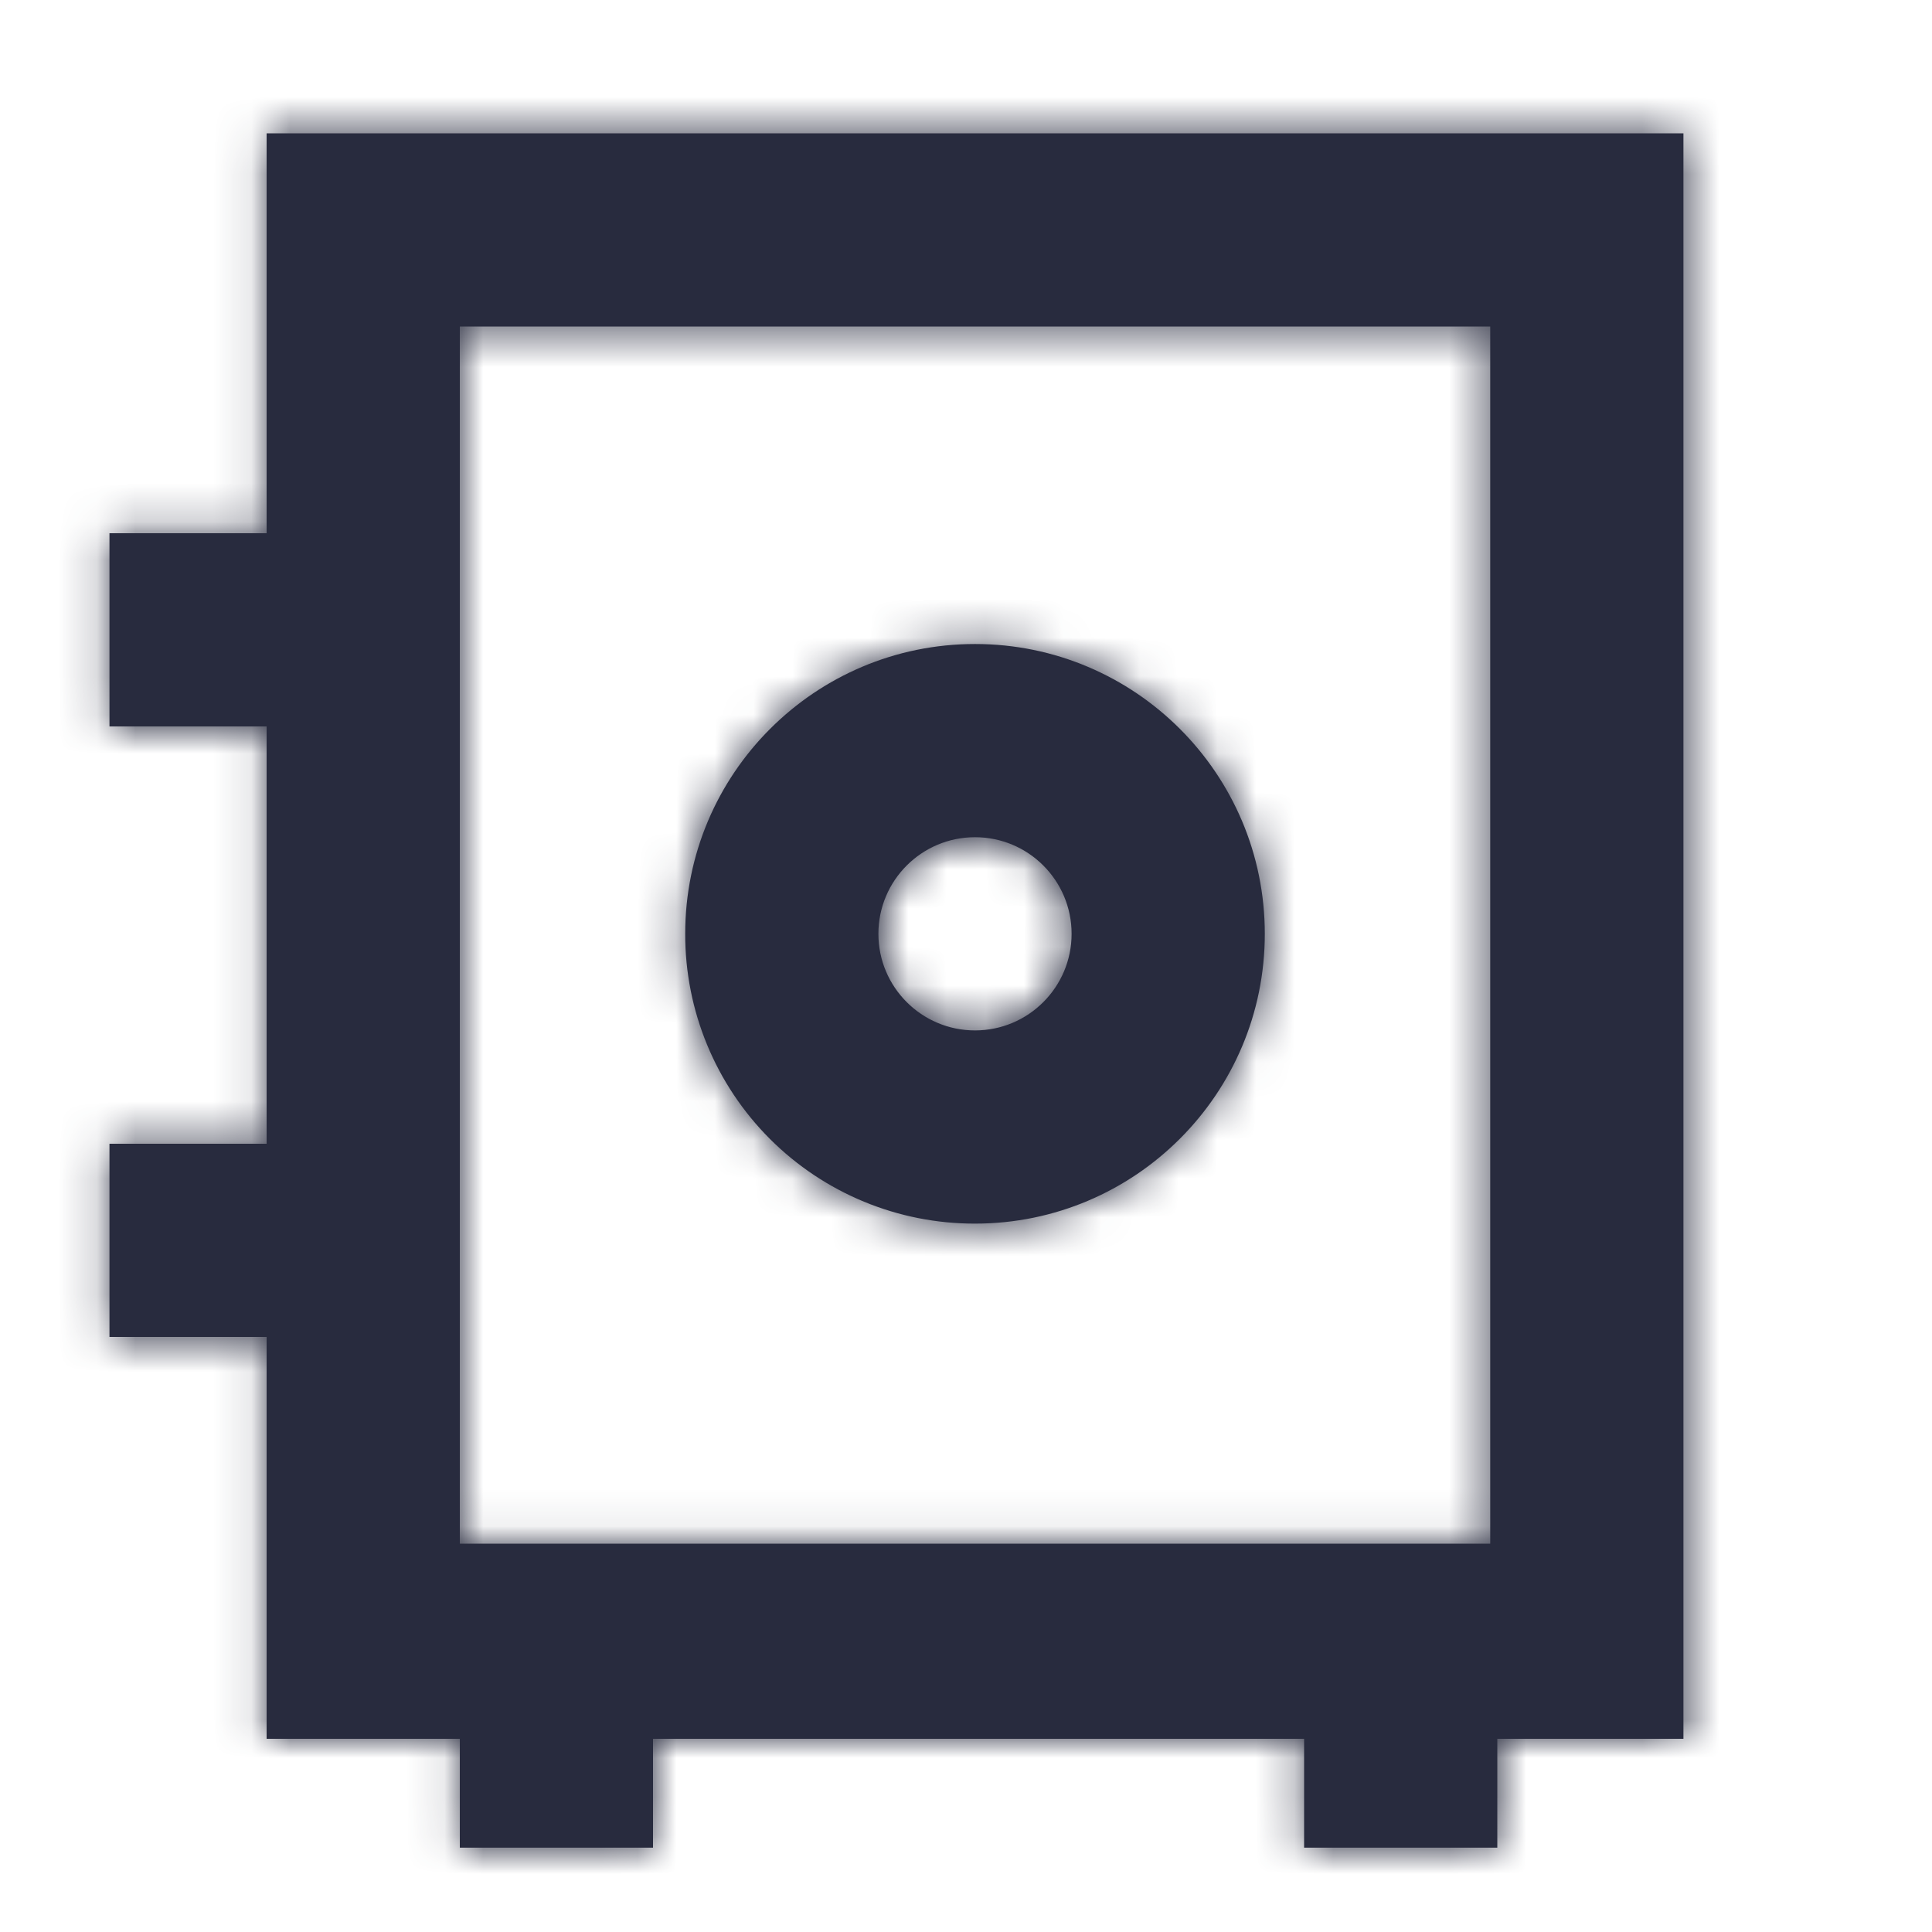
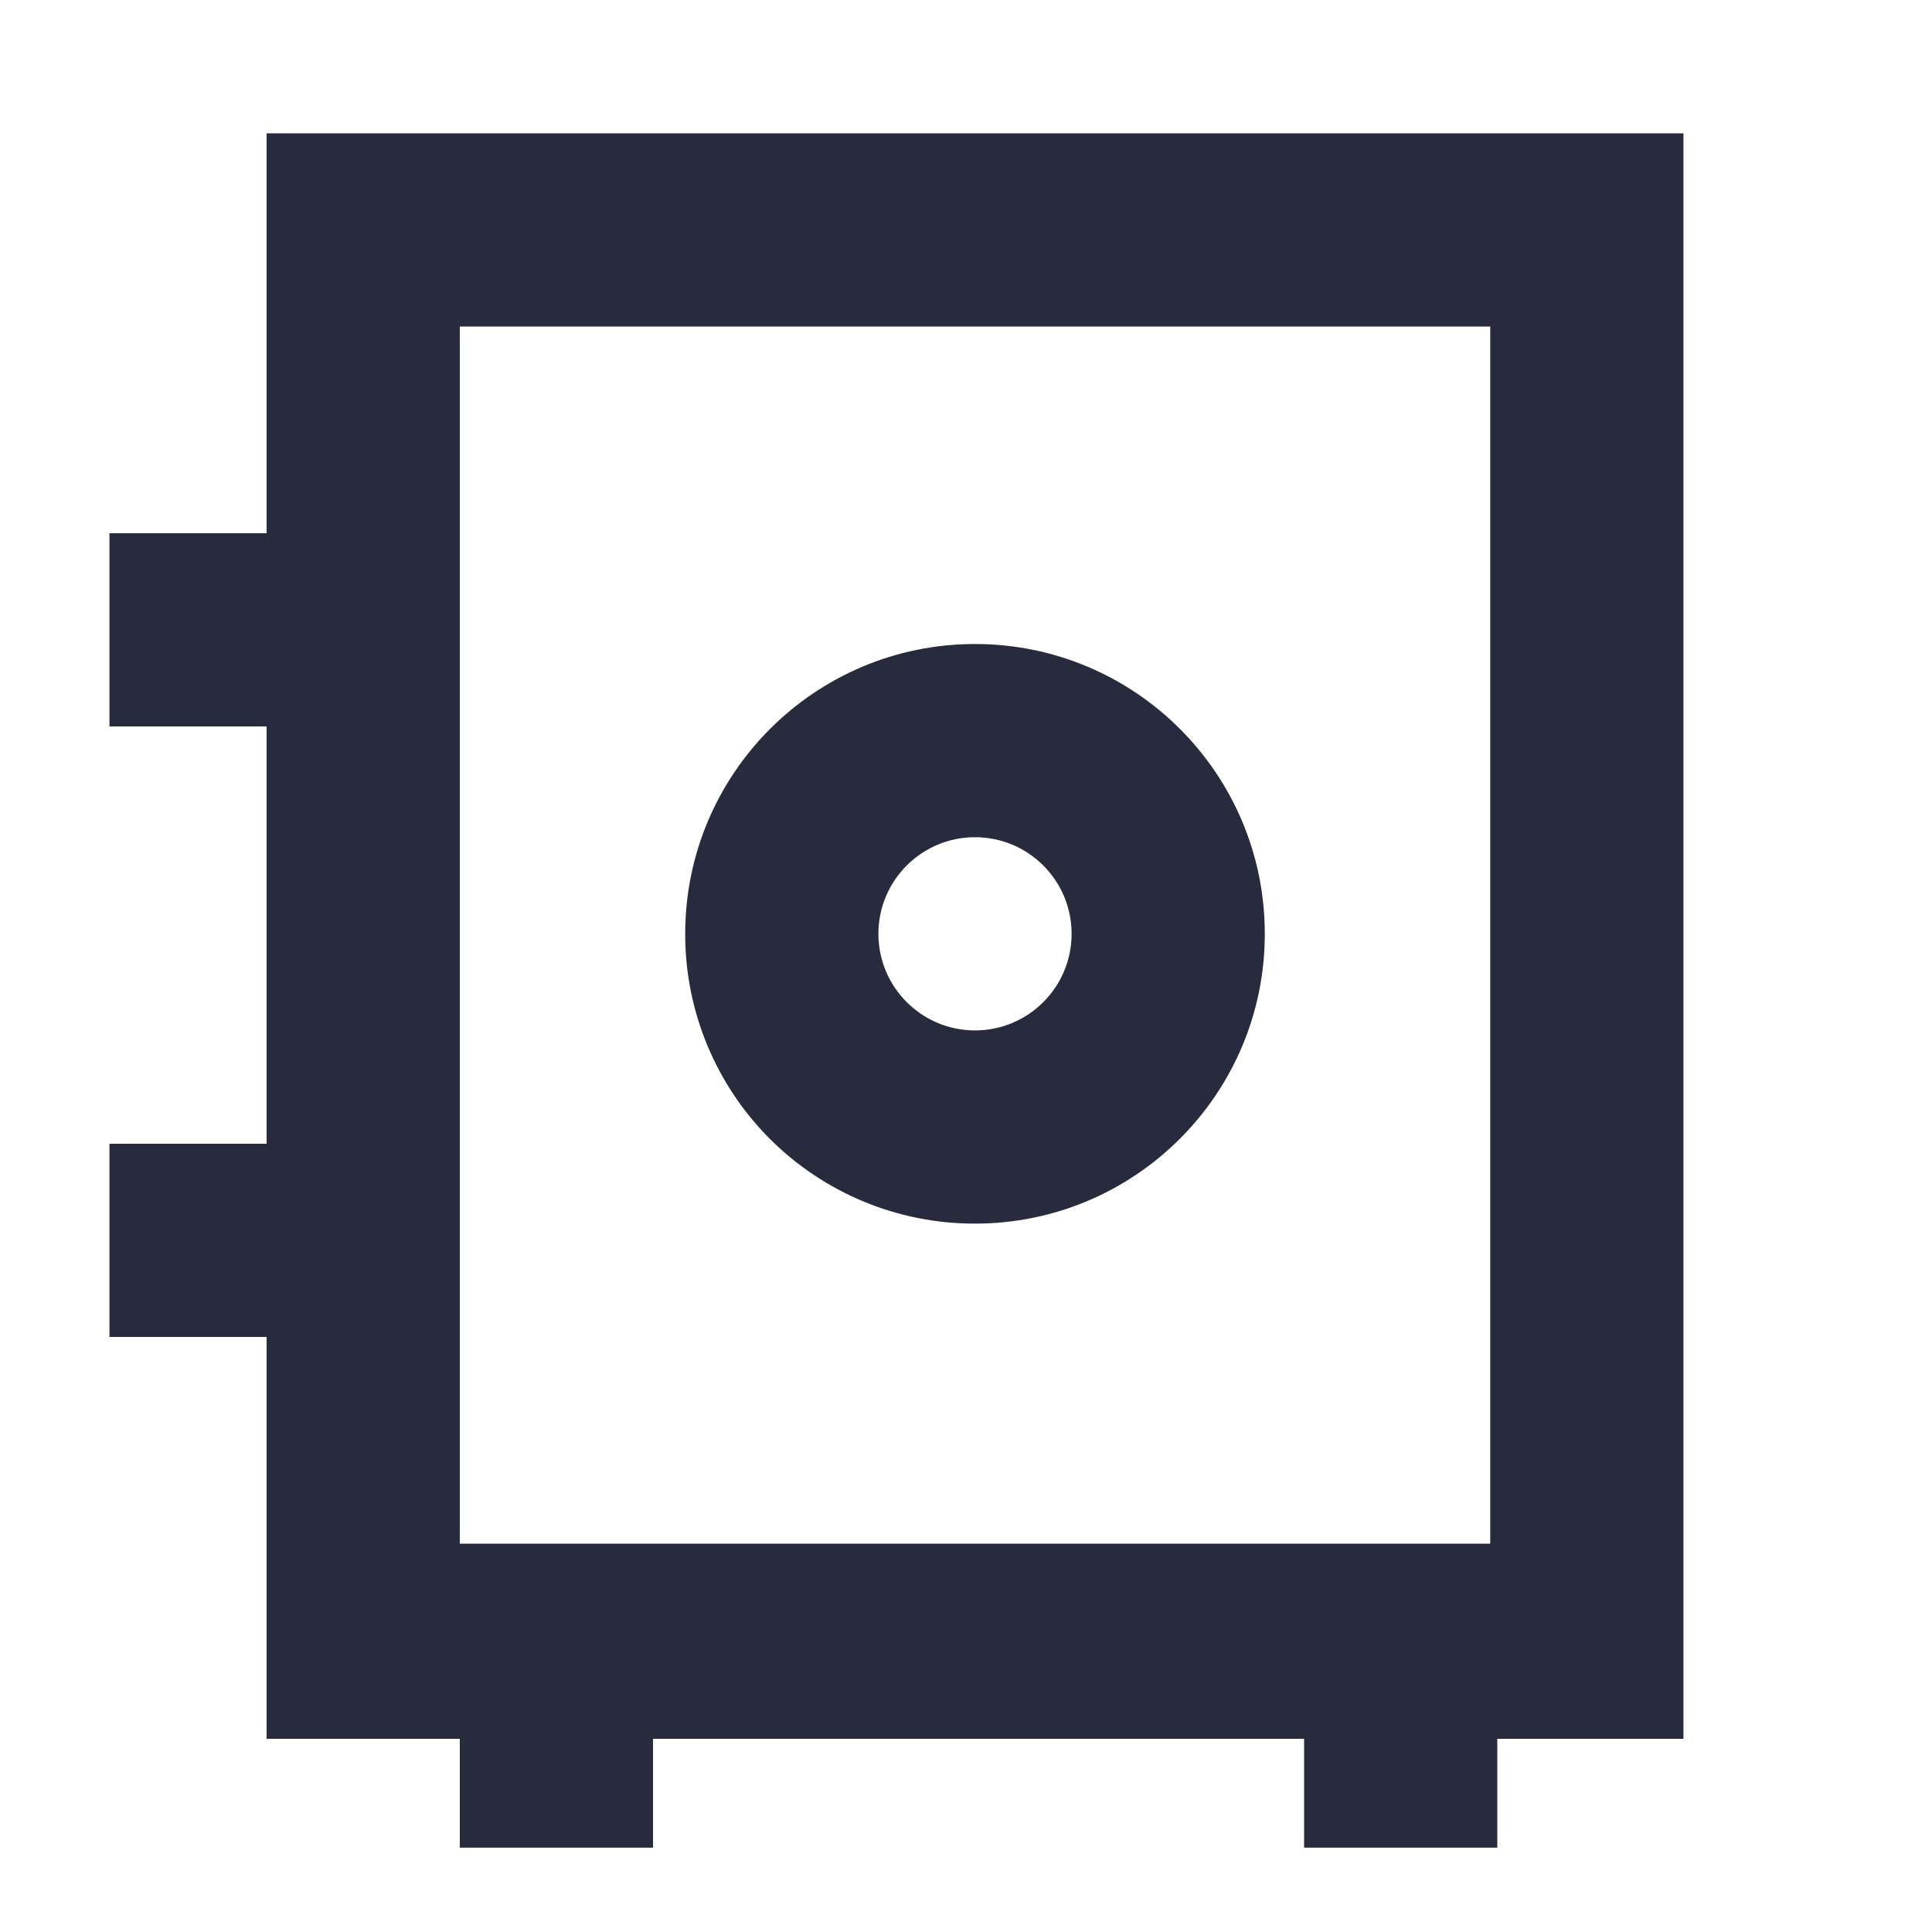
<svg xmlns="http://www.w3.org/2000/svg" xmlns:xlink="http://www.w3.org/1999/xlink" width="50px" height="50px" viewBox="0 0 50 50" version="1.1">
  <title>Icon / safe_50</title>
  <desc>Created with Sketch.</desc>
  <defs>
    <path d="M4.9,0.45 L41.567,0.45 L41.567,42 L36.75,42 L36.75,44.817 L31.75,44.817 L31.75,42 L14.9,42 L14.9,44.817 L9.9,44.817 L9.9,42 L4.9,42 L4.9,31.6 L0.833,31.6 L0.833,26.6 L4.9,26.6 L4.9,15.8 L0.833,15.8 L0.833,10.8 L4.9,10.8 L4.9,0.45 Z M36.567,36.95 L36.567,5.45 L9.9,5.45 L9.9,36.95 L36.567,36.95 Z M23.233,28.667 C21.243,28.671 19.333,27.882 17.925,26.475 C16.518,25.067 15.729,23.157 15.733,21.167 C15.733,17.025 19.091,13.667 23.233,13.667 C27.375,13.667 30.733,17.025 30.733,21.167 C30.733,25.309 27.375,28.667 23.233,28.667 Z M23.233,18.667 C21.853,18.667 20.733,19.786 20.733,21.167 C20.733,22.547 21.853,23.667 23.233,23.667 C24.614,23.667 25.733,22.547 25.733,21.167 C25.733,19.786 24.614,18.667 23.233,18.667 Z" id="path-1" />
  </defs>
  <g id="Icon-/-safe_50" stroke="none" stroke-width="1" fill="none" fill-rule="evenodd">
    <g transform="translate(2, 3)">
      <mask id="mask-2" fill="white">
        <use xlink:href="#path-1" />
      </mask>
      <use id="Combined-Shape" fill="#282B3E" fill-rule="nonzero" xlink:href="#path-1" />
      <g id="Colour-/-Navy-Black-#1" mask="url(#mask-2)" fill="#282B3E">
        <g transform="translate(-2, -3)" id="Rectangle">
-           <rect x="0" y="0" width="50" height="50" />
-         </g>
+           </g>
      </g>
    </g>
  </g>
</svg>